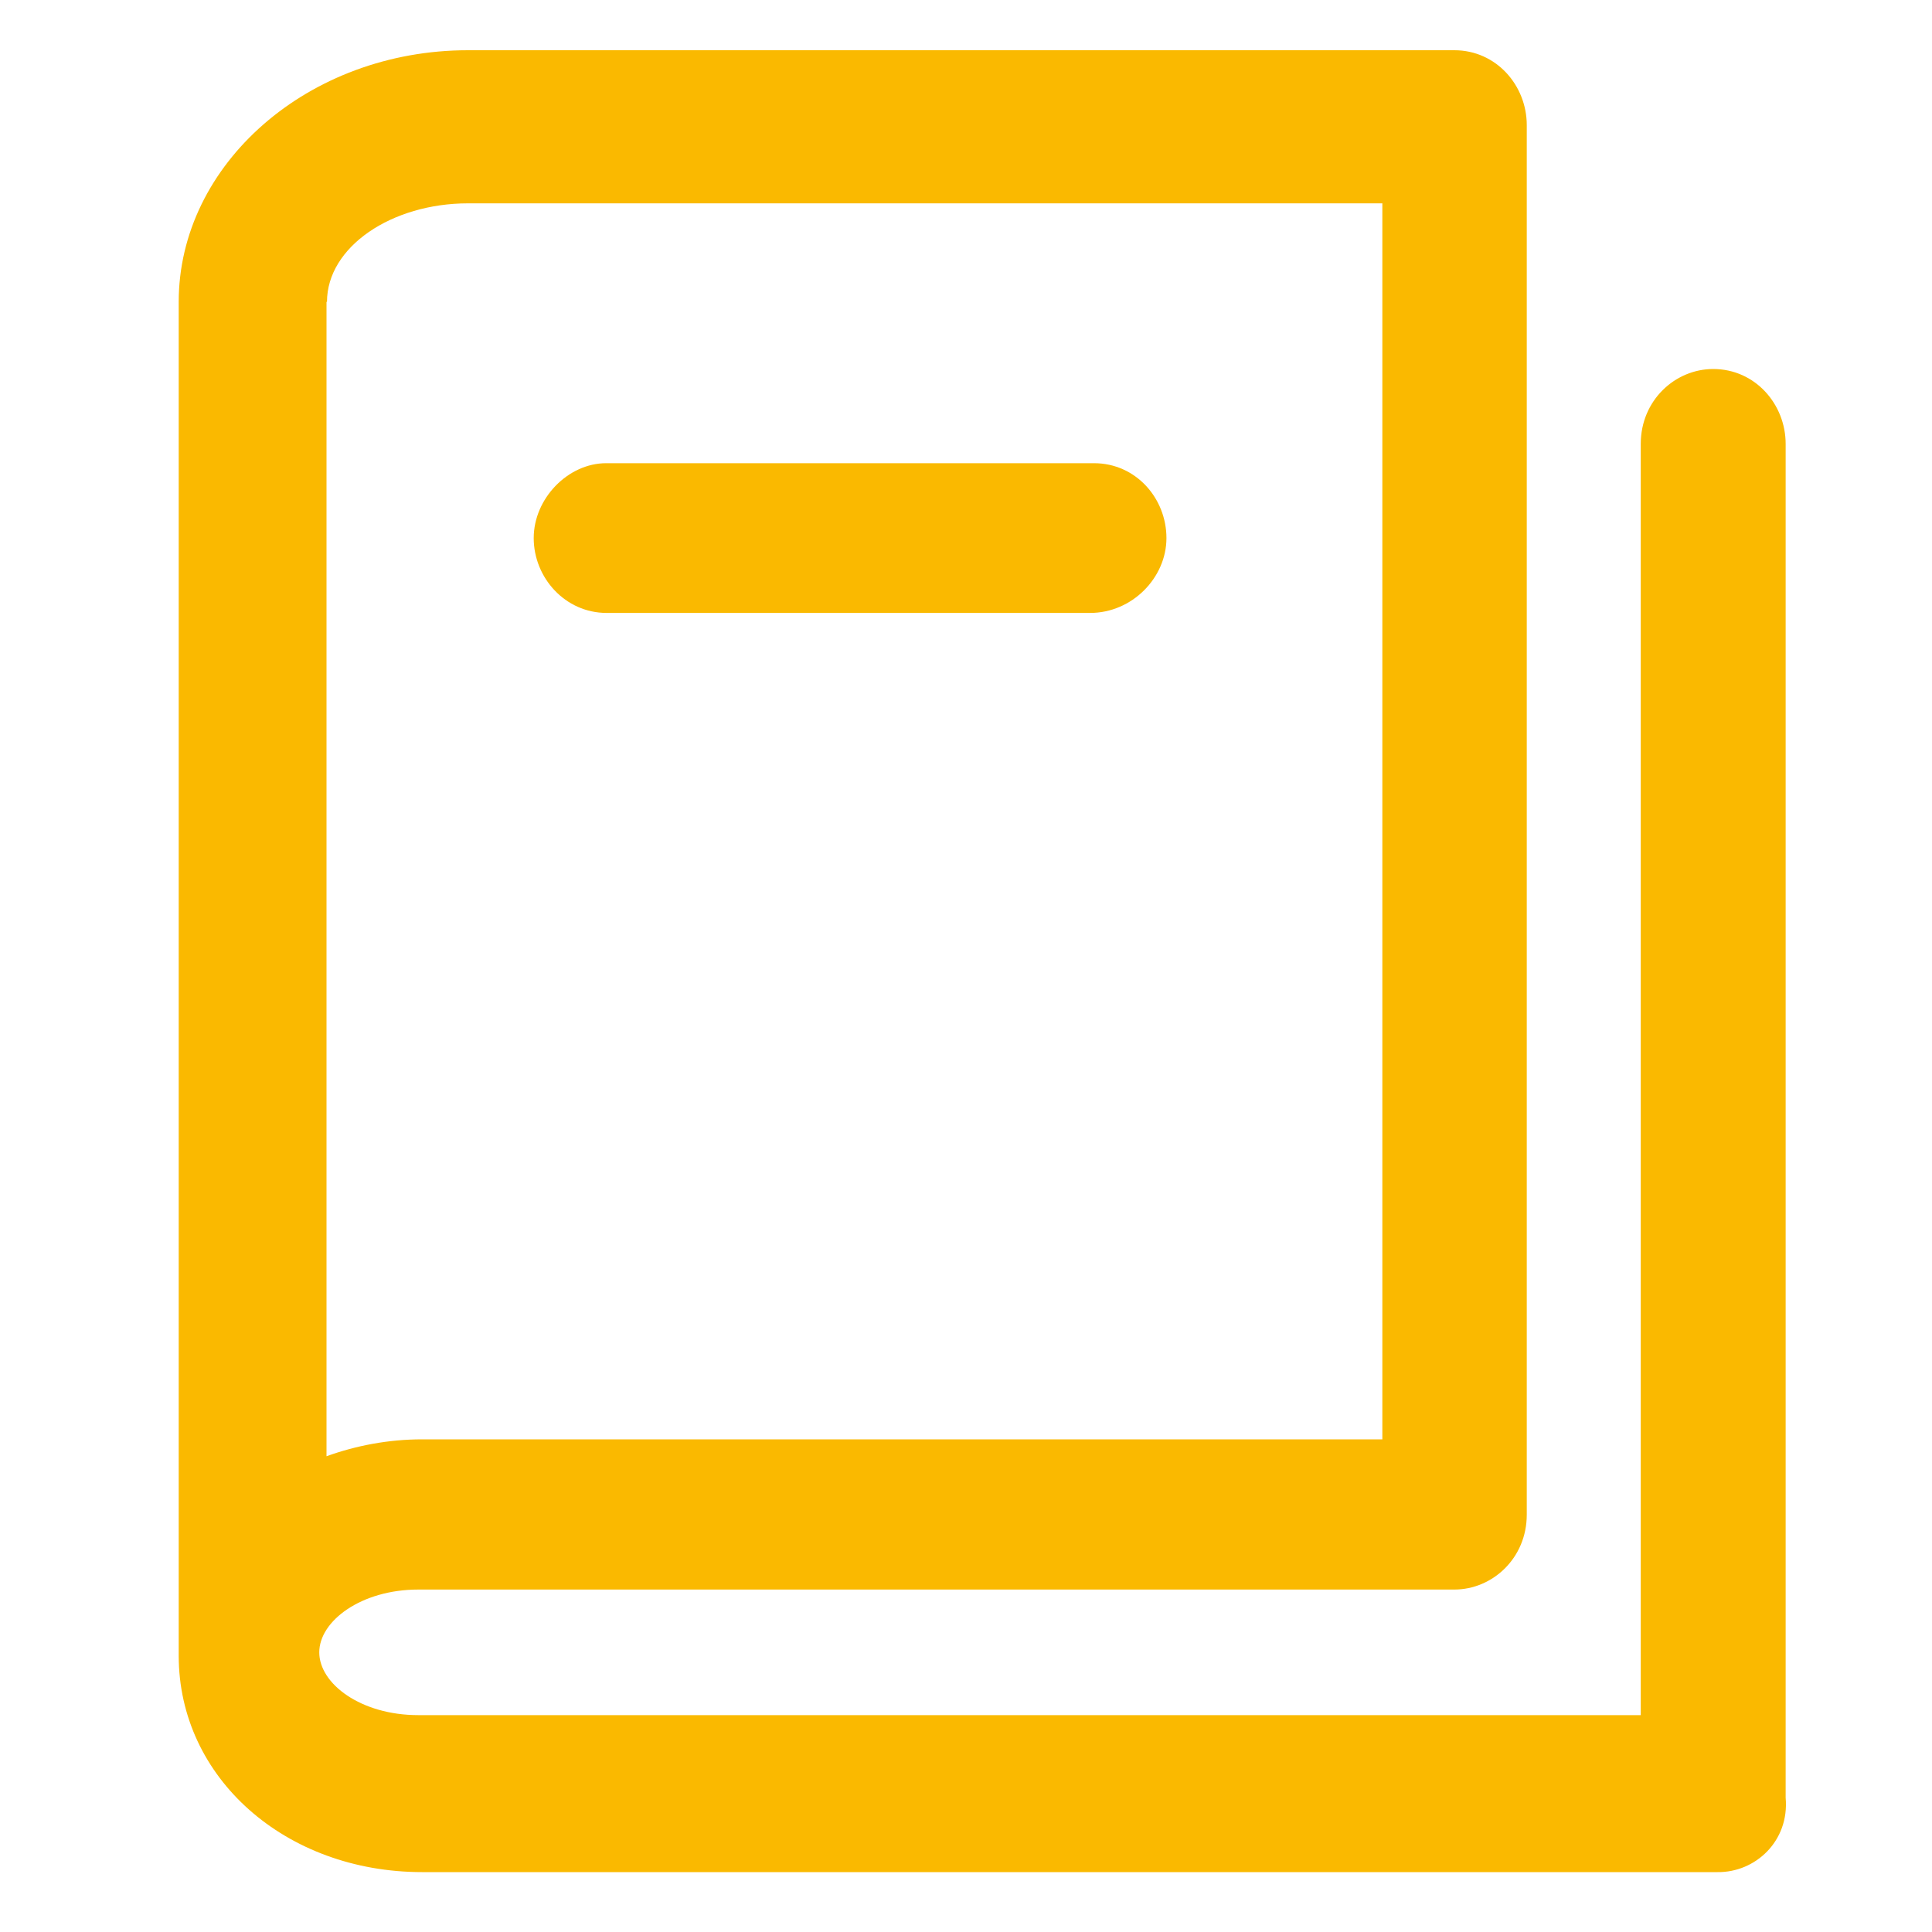
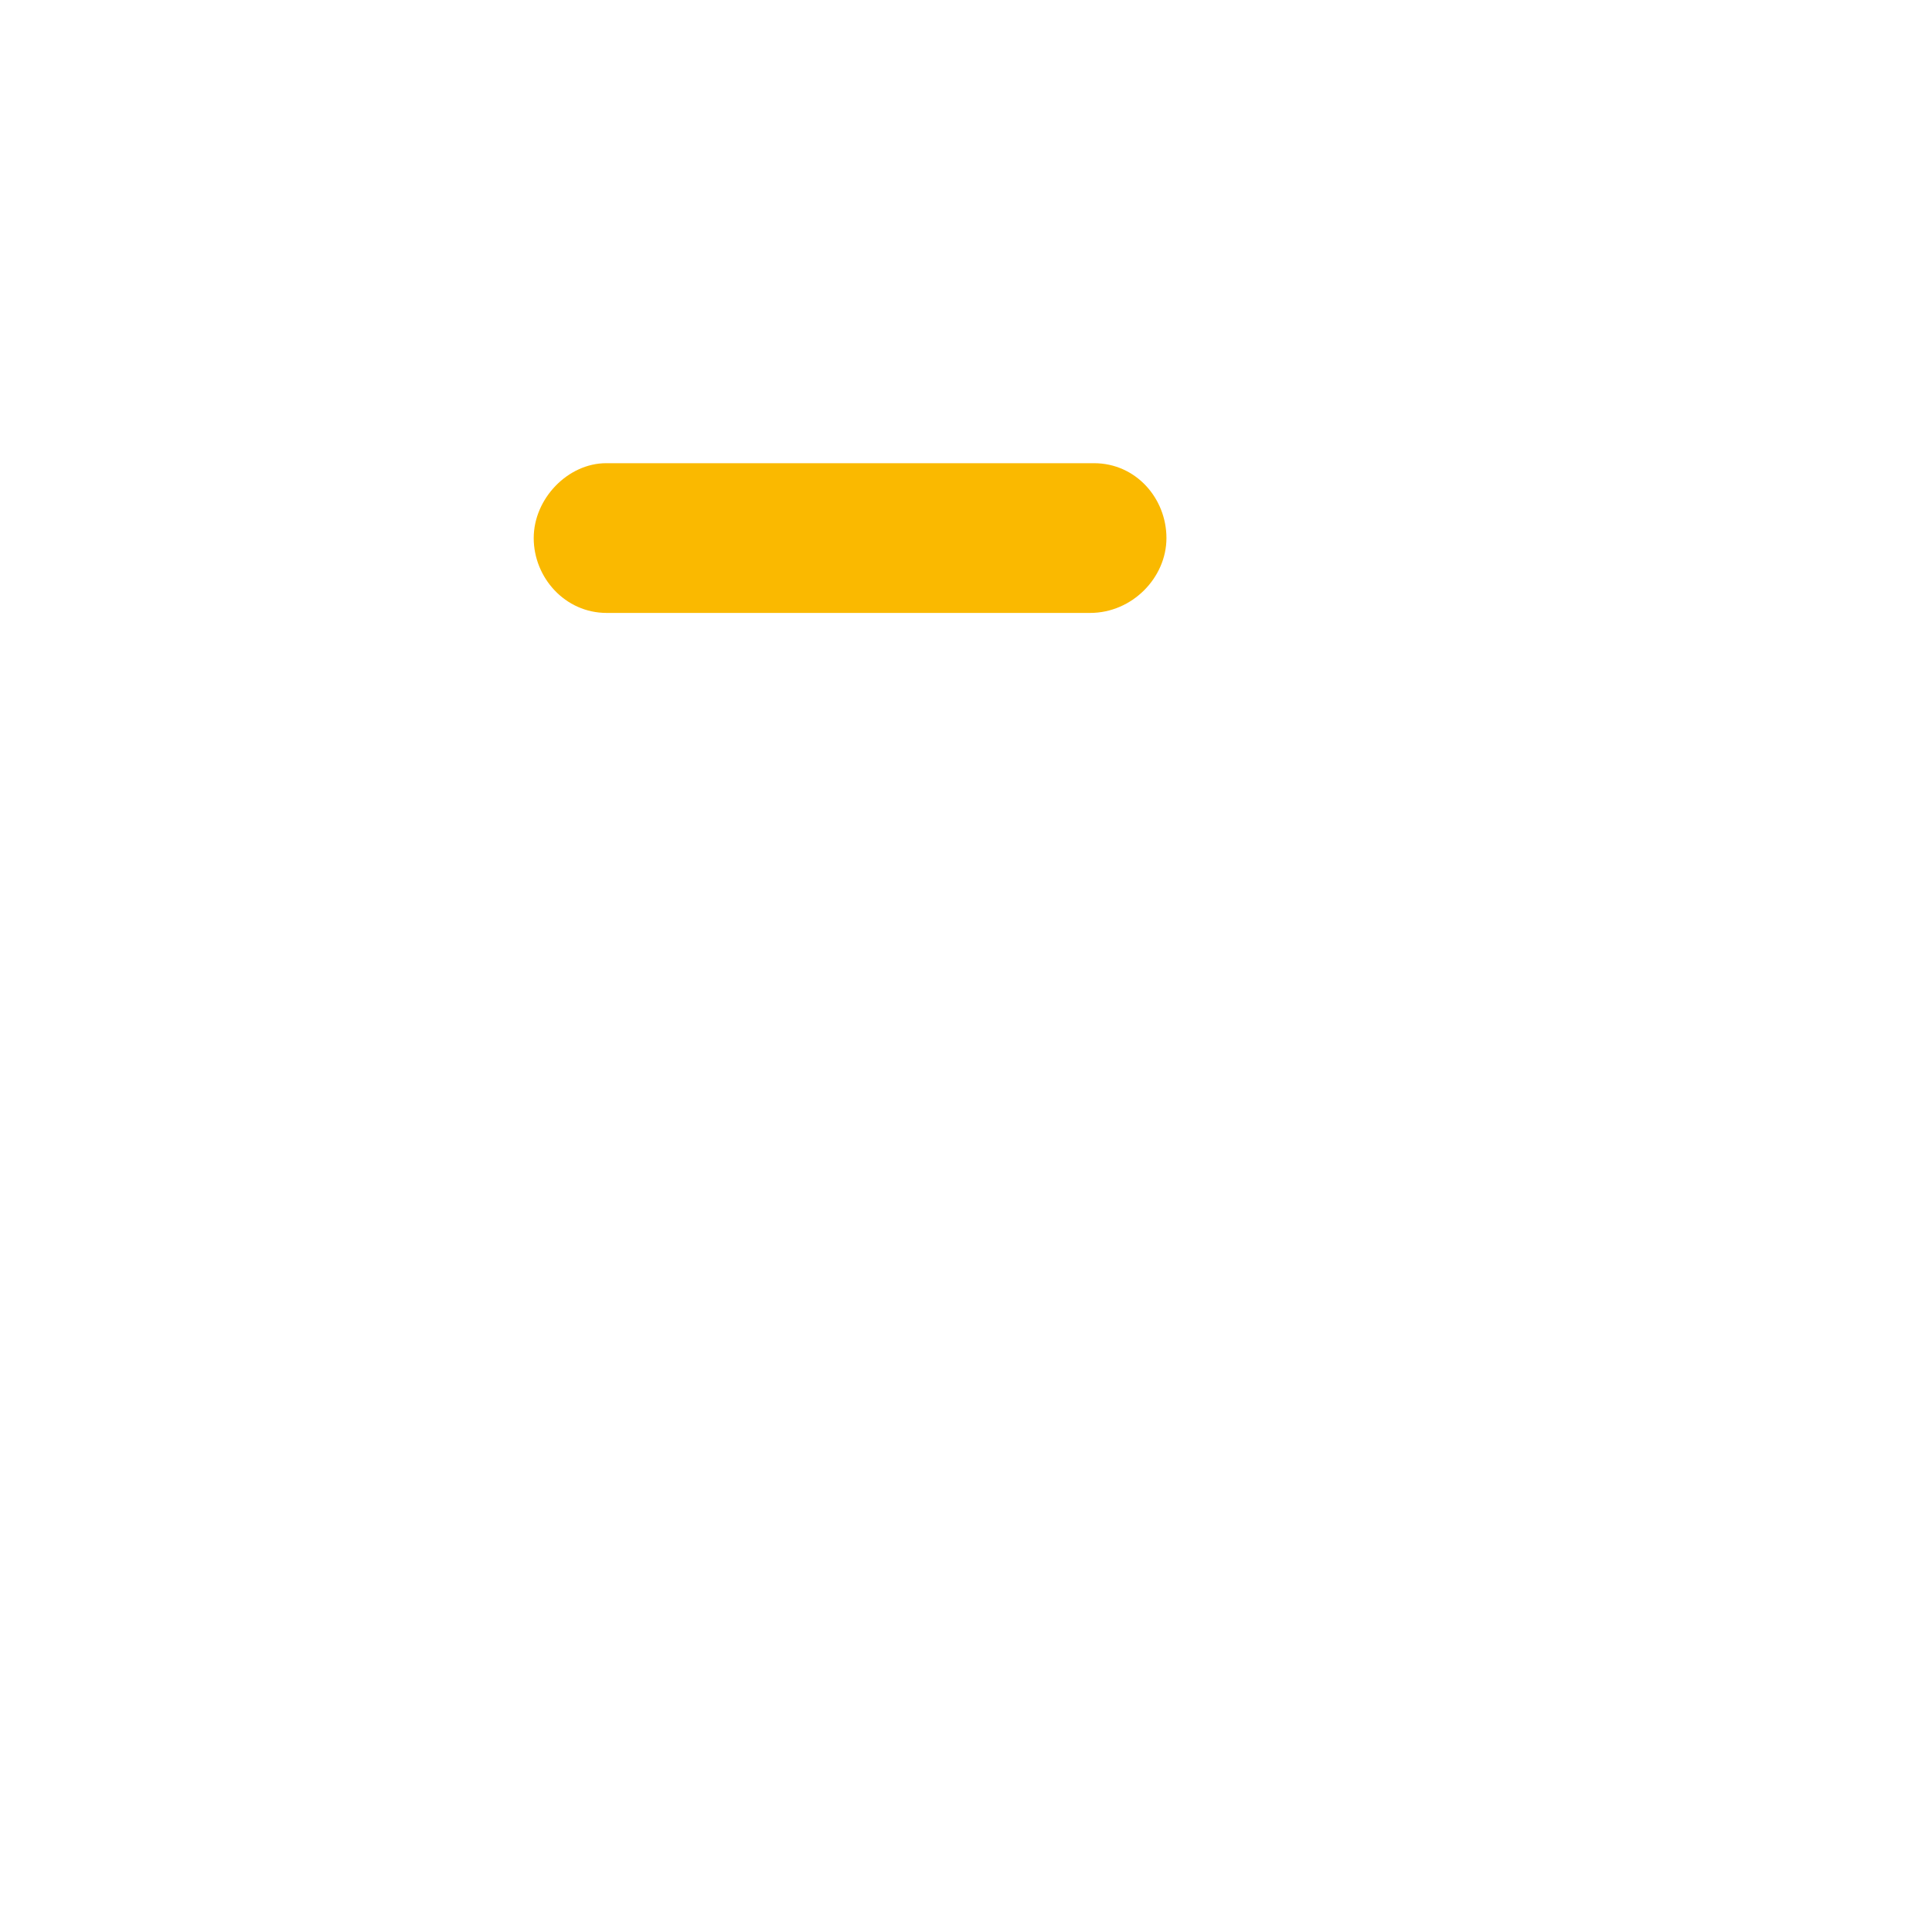
<svg xmlns="http://www.w3.org/2000/svg" version="1.0" id="Layer_1" x="0px" y="0px" viewBox="0 0 400 400" style="enable-background:new 0 0 400 400;" xml:space="preserve">
  <style type="text/css">
	.st0{opacity:0.5;}
	.st1{fill:#FAB900;}
	.st2{fill:#FFFFFF;}
	.st3{fill:#136088;}
	.st4{opacity:0.4;}
	.st5{fill:#5B88A8;}
</style>
  <g>
-     <path class="st1" d="M369.7,372.2V91.9c0-8.2-6.3-15.5-15-15.5c-7.9,0-15,6.5-15,15.5v263.2H86.6c-11.9,0-20.5-6.5-20.5-13   c0-6.5,8.7-13,20.5-13h214.5l0,0c7.9,0,15-6.5,15-15.5l0,0l0,0V25.9c0-8.2-6.3-15.5-15-15.5H96.9c-33.1,0-59.9,23.6-59.9,52.1   c0,0,0,278.8,0,280.3c0,25.3,22.1,44.8,50.4,44.8h268.2C363.4,387.7,370.5,381.2,369.7,372.2z M67.7,62.5   c0-11.4,13.4-20.4,29.2-20.4h189.3V298H87.4c-7,0-13.7,1.3-19.8,3.5V62.5L67.7,62.5z" />
    <path class="st1" d="M125.6,126.9h100.1c8.7,0,15.8-7.3,15.8-15.5s-6.3-15.5-15-15.5h-101c-7.9,0-15,7.3-15,15.5   S117,126.9,125.6,126.9z" />
  </g>
</svg>